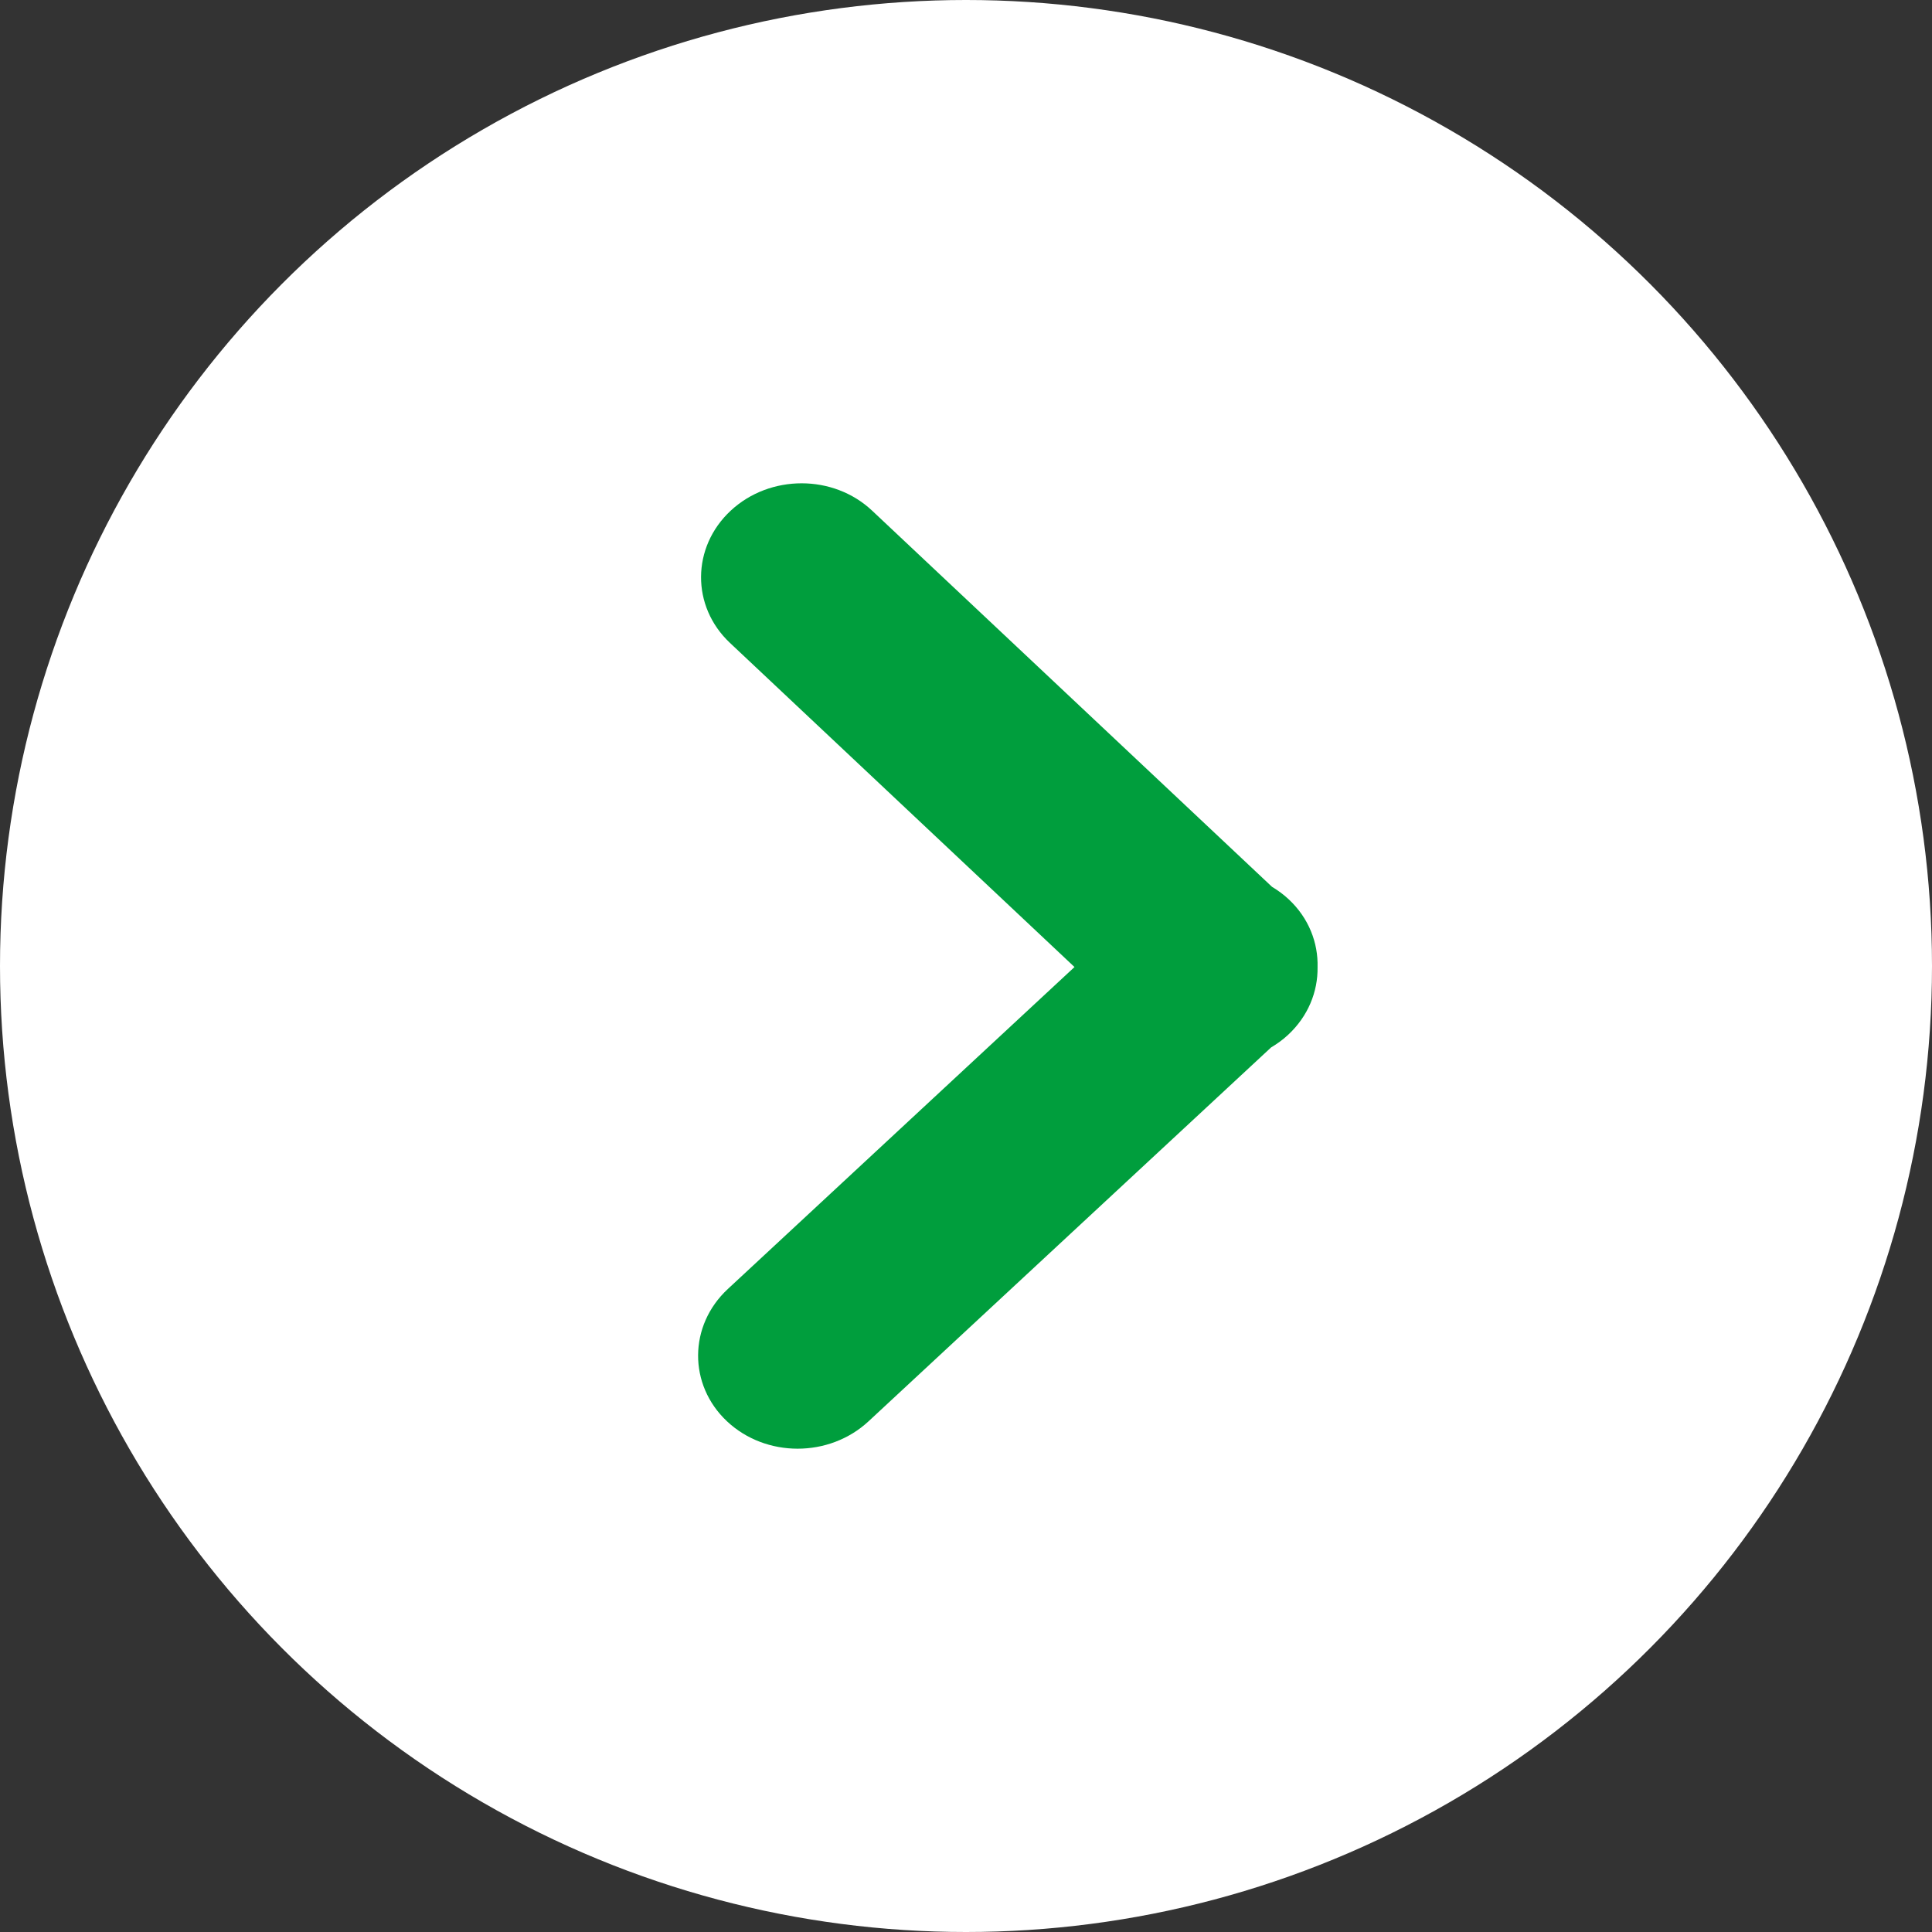
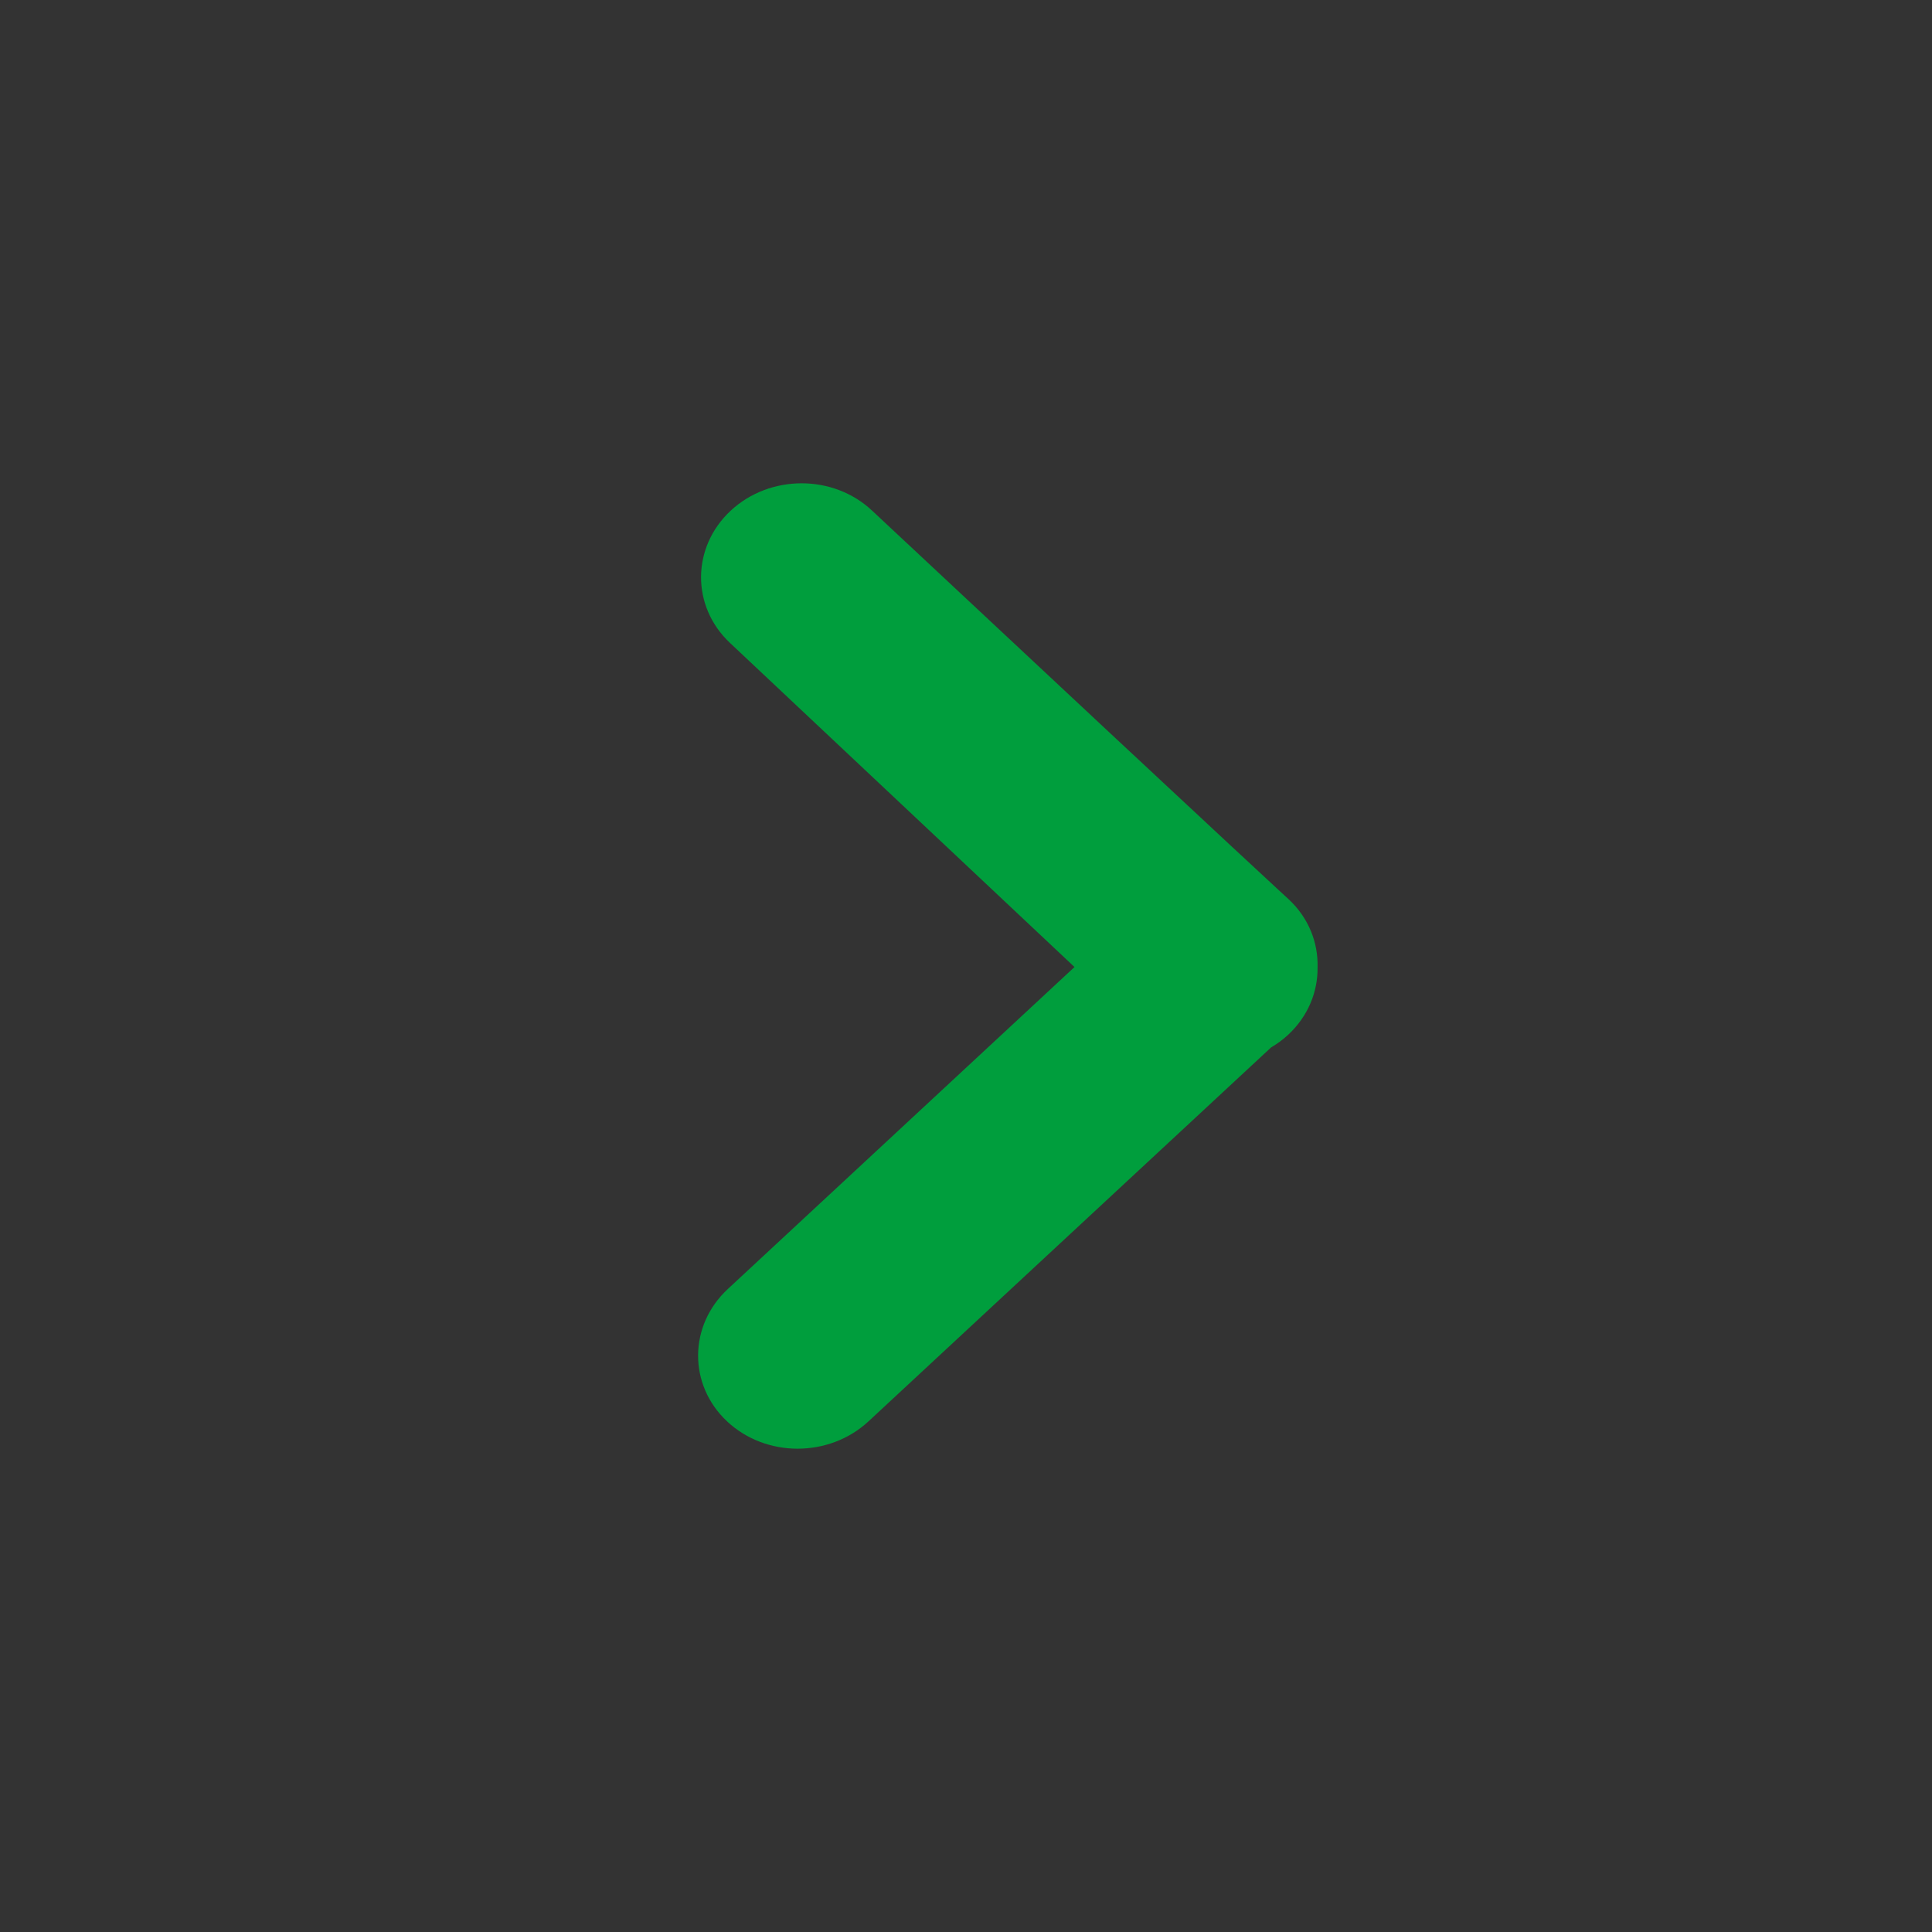
<svg xmlns="http://www.w3.org/2000/svg" width="32" height="32" viewBox="0 0 32 32" fill="none">
  <rect x="0" y="0" width="32" height="32" fill="#333333" stroke="none" />
-   <circle cx="16" cy="16" r="16" fill="white" />
-   <path d="M21.334 17.141C21.247 17.222 21.152 17.29 21.053 17.349L14.385 23.542C13.734 24.146 12.685 24.146 12.041 23.541C11.398 22.936 11.404 21.955 12.055 21.35L17.797 16.017L12.09 10.648C11.447 10.043 11.453 9.063 12.103 8.458C12.429 8.155 12.854 8.005 13.278 8.005C13.701 8.005 14.125 8.156 14.447 8.46L21.069 14.689C21.168 14.748 21.262 14.817 21.348 14.898C21.677 15.207 21.834 15.614 21.823 16.02C21.829 16.425 21.667 16.832 21.334 17.141Z" fill="#009E3D" />
+   <path d="M21.334 17.141C21.247 17.222 21.152 17.29 21.053 17.349L14.385 23.542C13.734 24.146 12.685 24.146 12.041 23.541C11.398 22.936 11.404 21.955 12.055 21.35L17.797 16.017L12.09 10.648C11.447 10.043 11.453 9.063 12.103 8.458C12.429 8.155 12.854 8.005 13.278 8.005C13.701 8.005 14.125 8.156 14.447 8.46C21.168 14.748 21.262 14.817 21.348 14.898C21.677 15.207 21.834 15.614 21.823 16.02C21.829 16.425 21.667 16.832 21.334 17.141Z" fill="#009E3D" />
</svg>